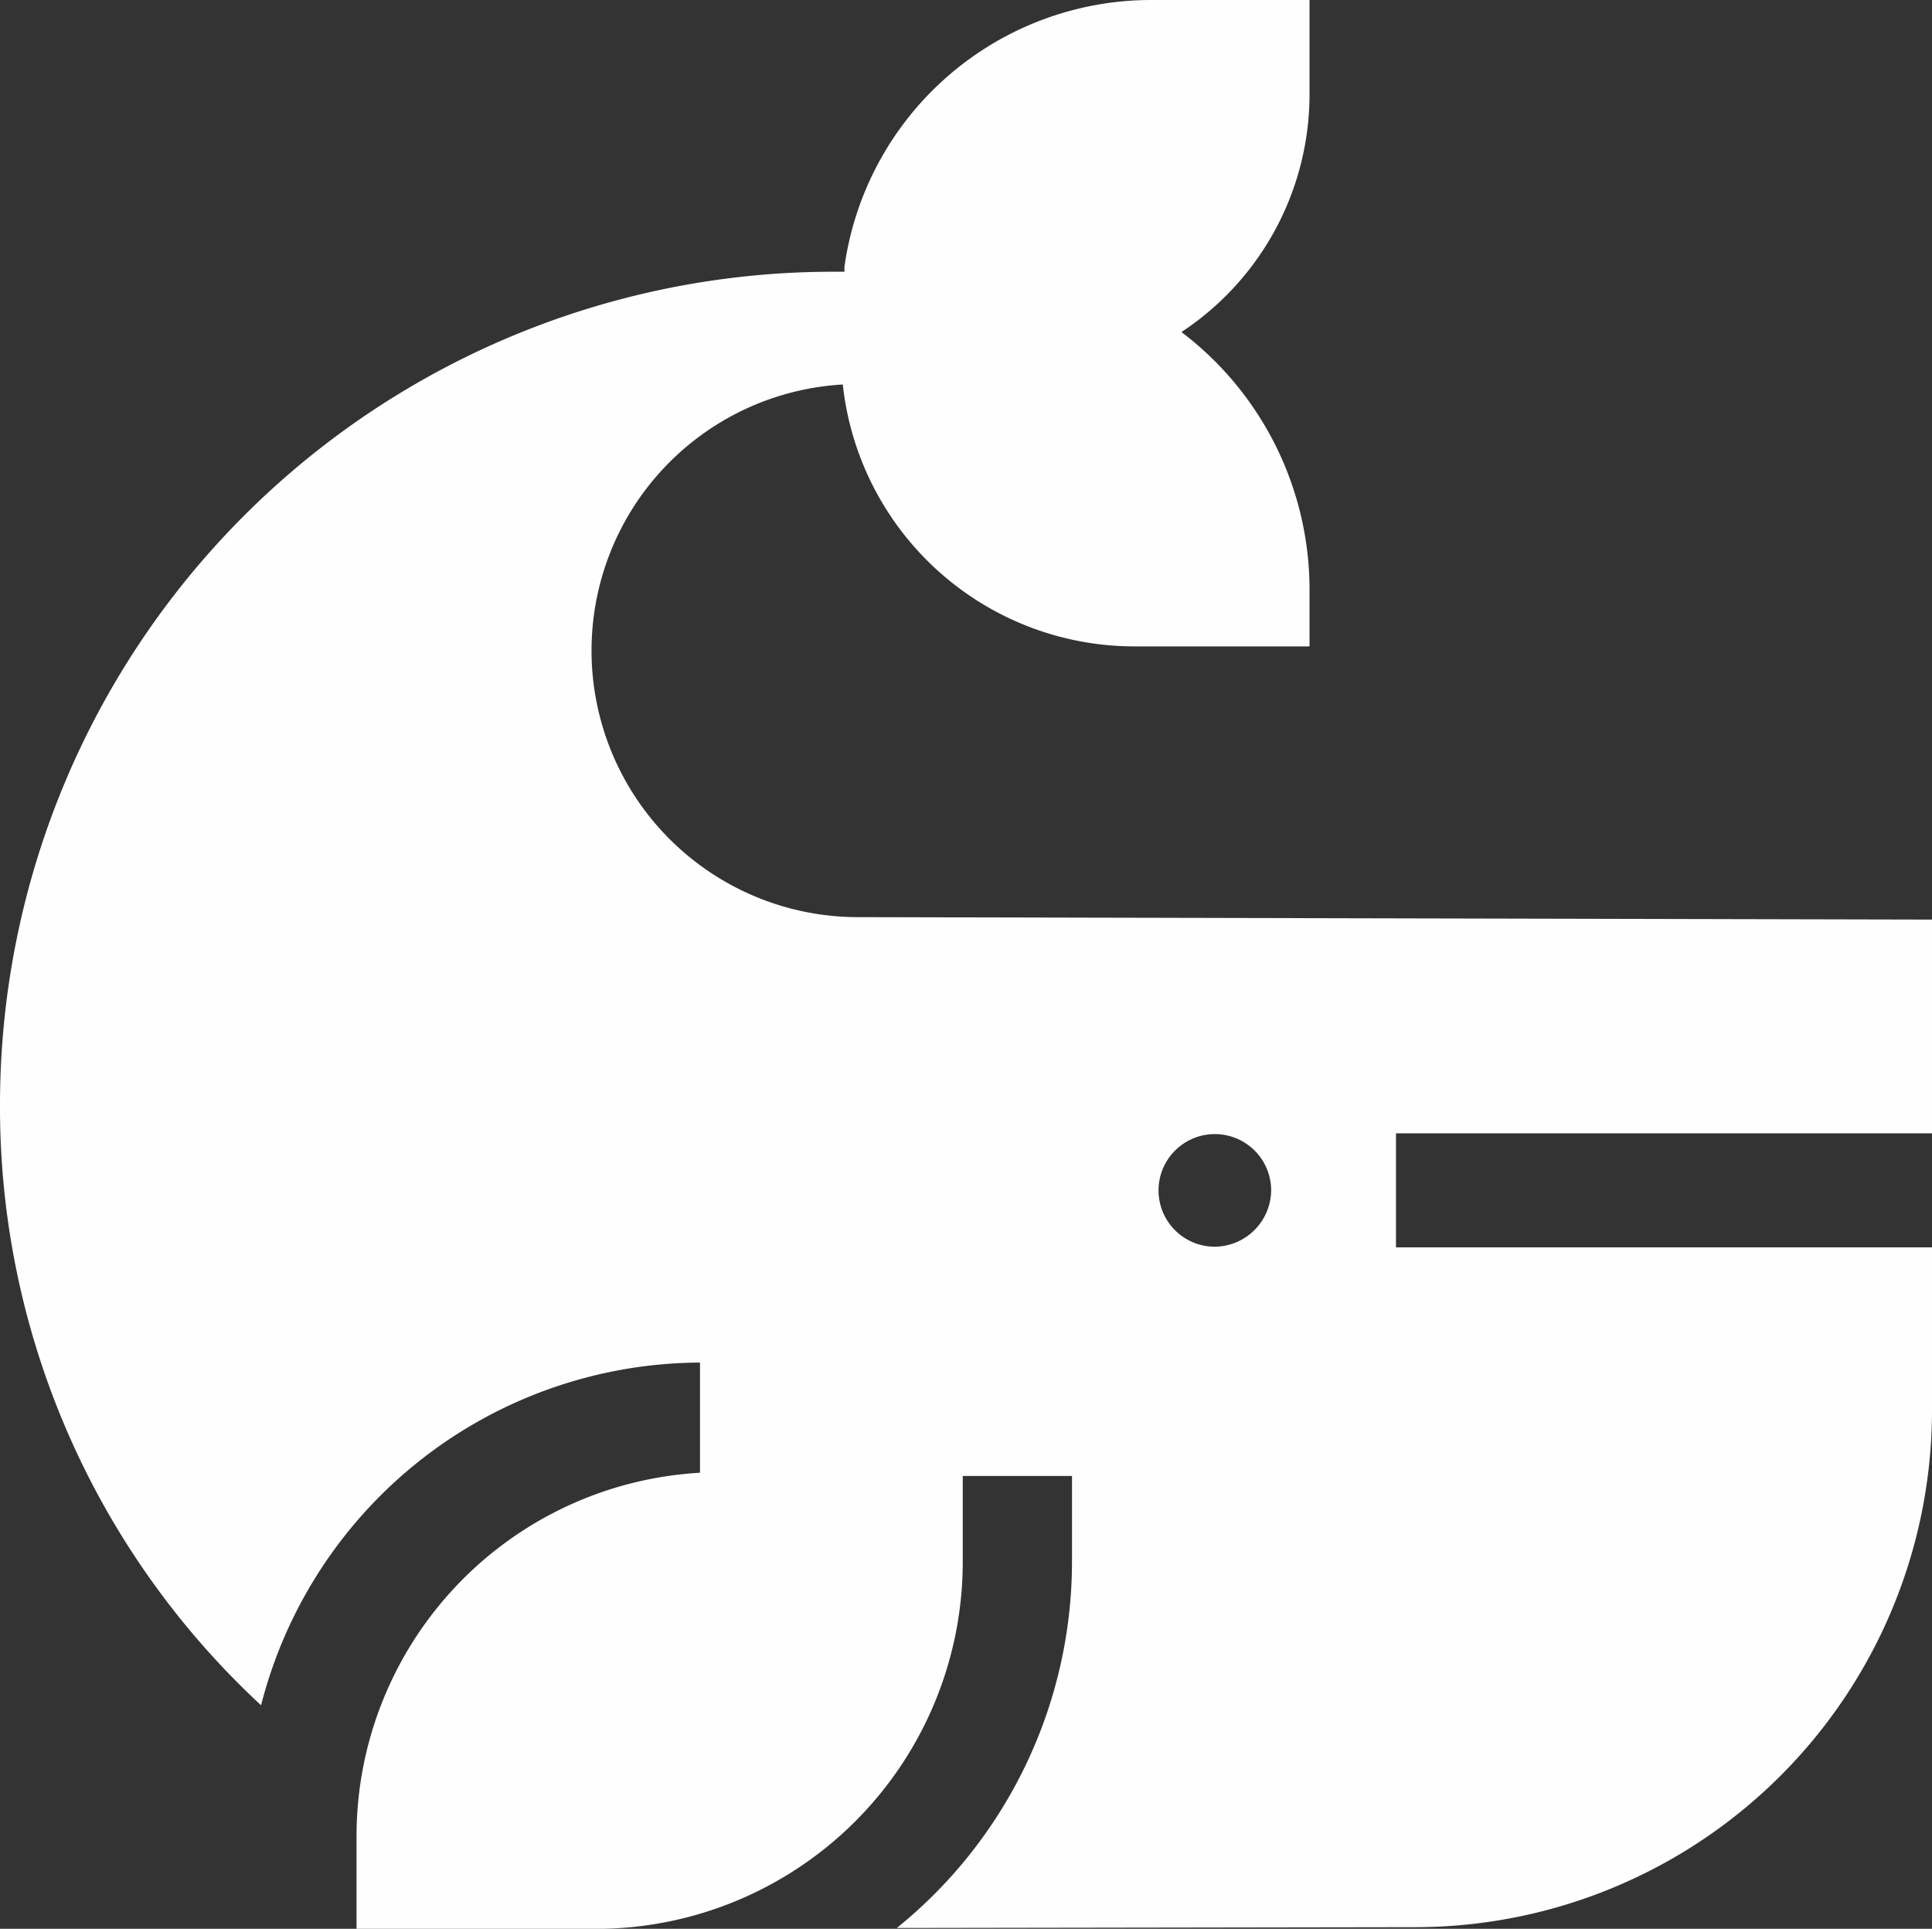
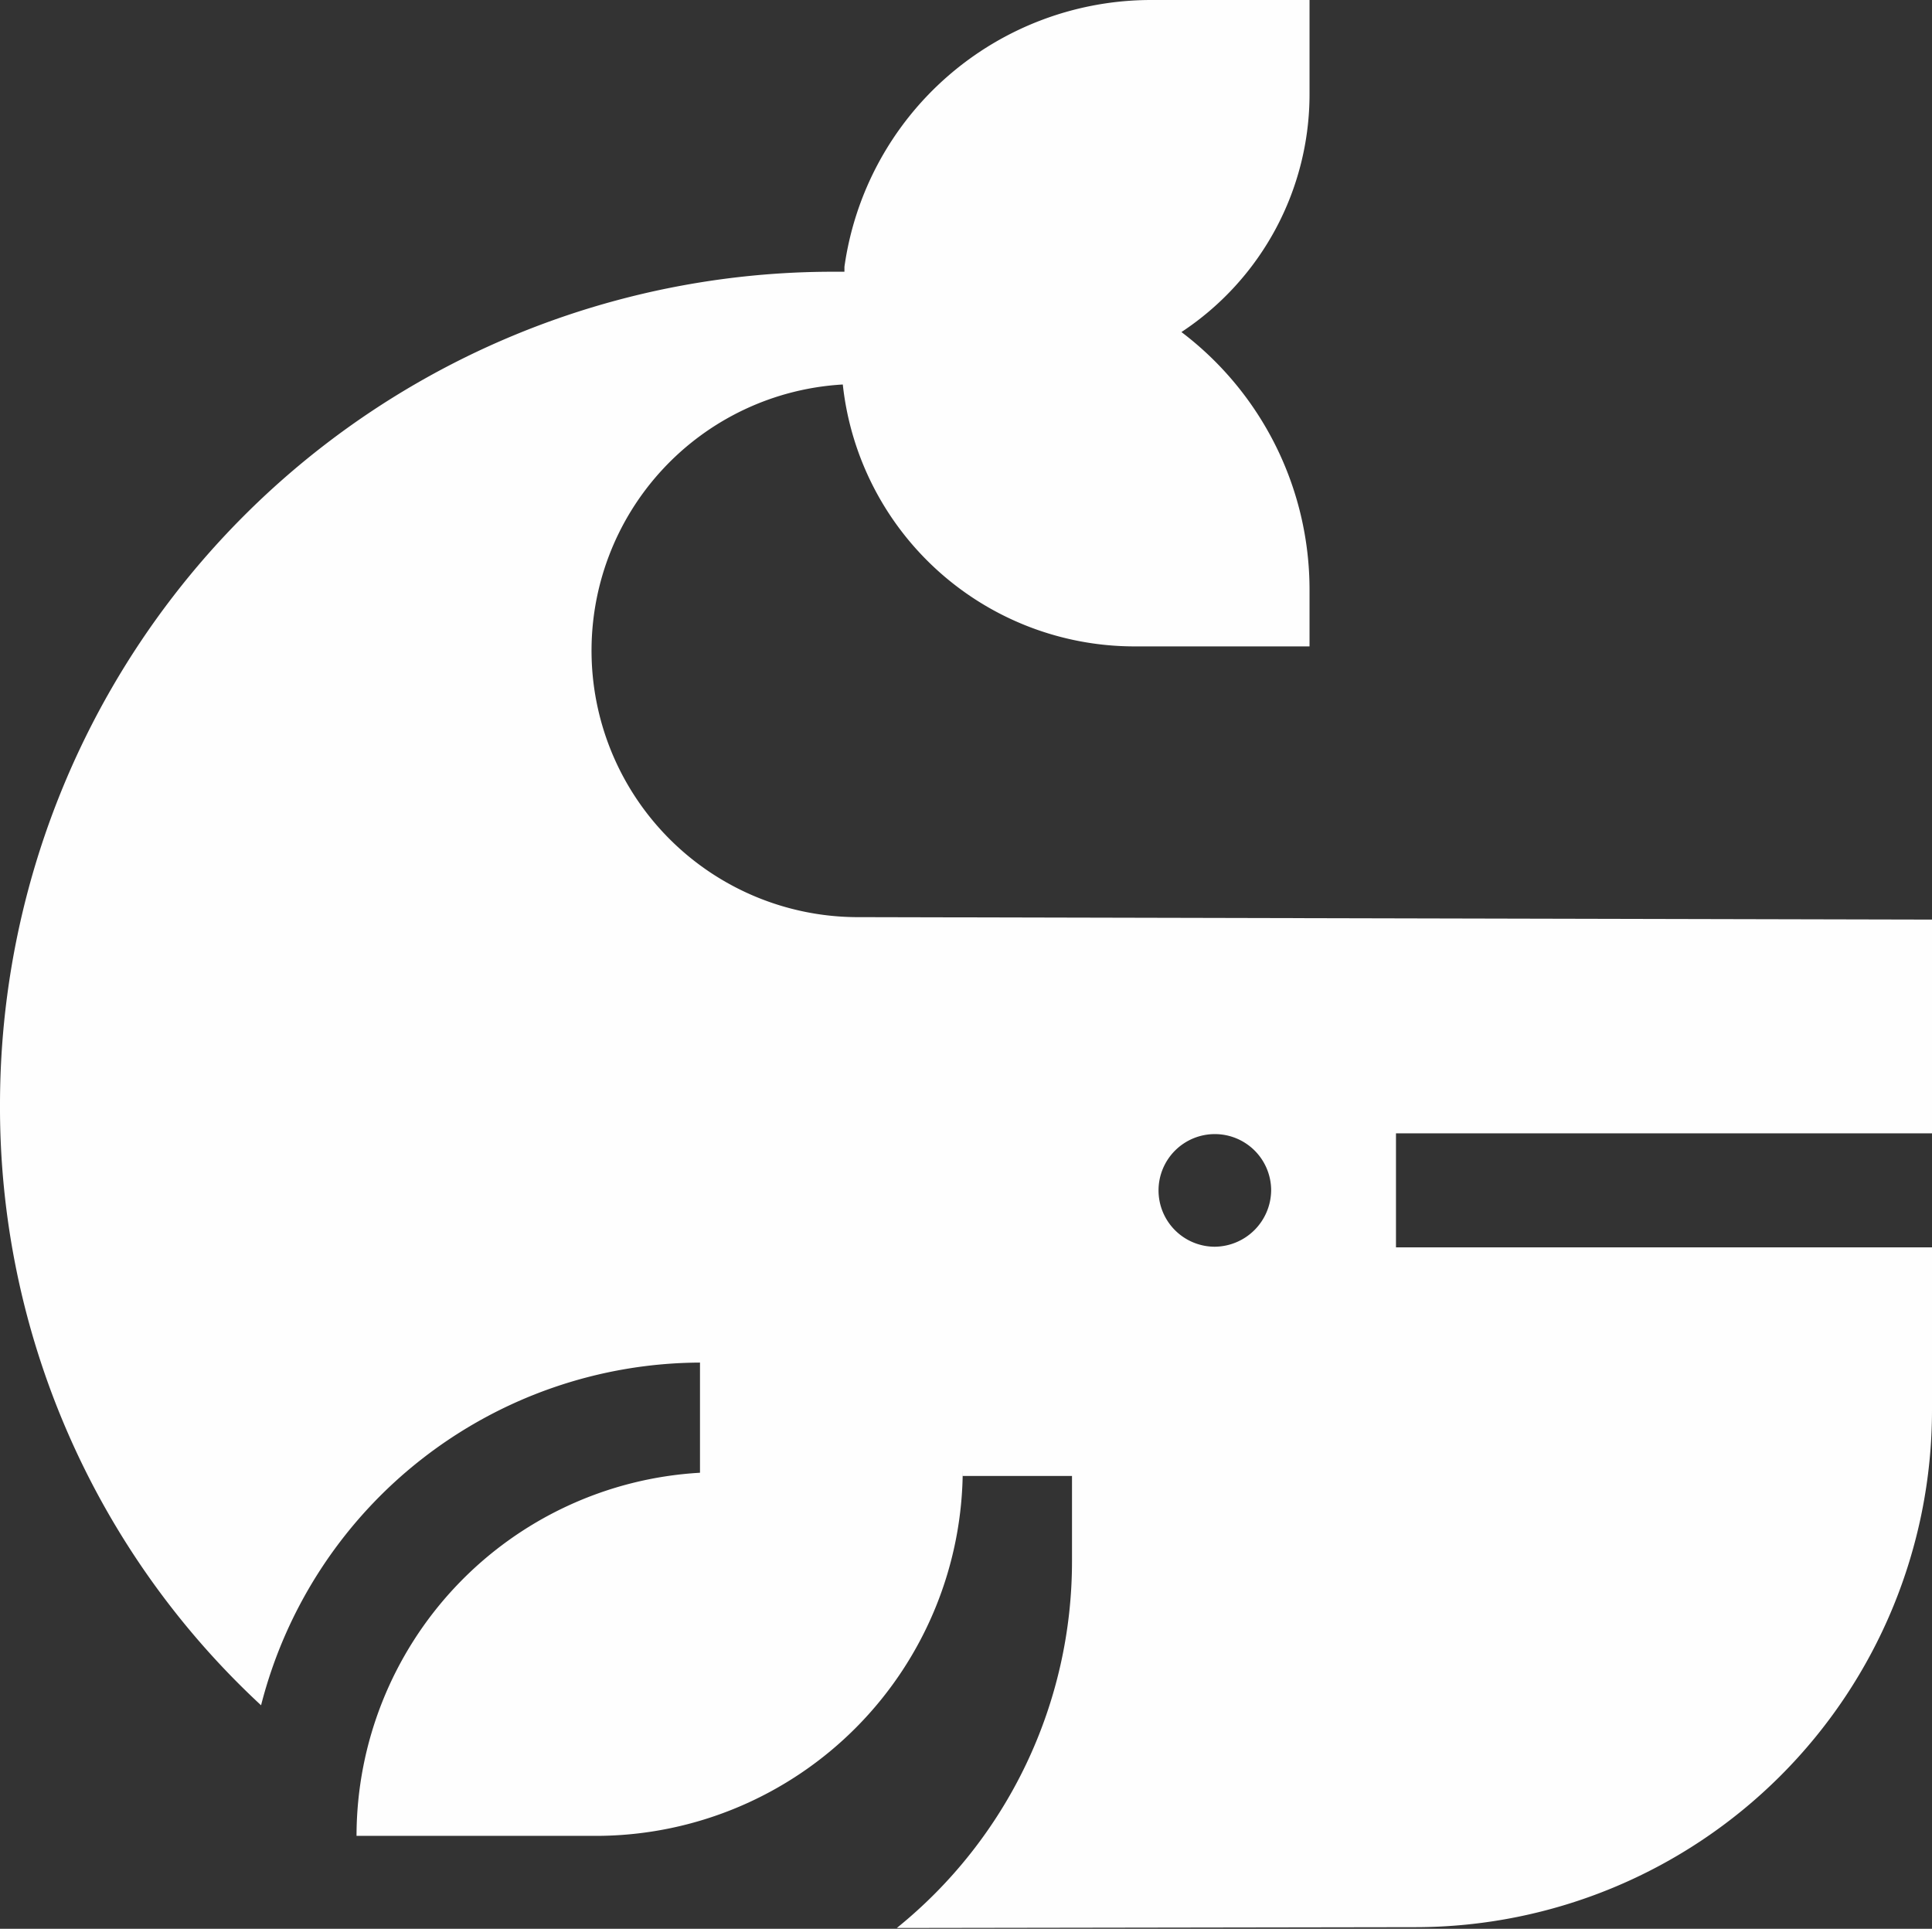
<svg xmlns="http://www.w3.org/2000/svg" width="42.441" height="42.369" viewBox="0 0 42.441 42.369">
  <rect x="0" y="0" width="42.441" height="42.369" fill="#333333" stroke="none" />
-   <path id="Контур_6275" data-name="Контур 6275" d="M30.666,24.895H42.441V20.2l-23.658-.054a5.855,5.855,0,0,1-.269-11.7,6.447,6.447,0,0,0,6.4,5.753h3.853V12.958a7.1,7.1,0,0,0-2.814-5.664,6.257,6.257,0,0,0,2.814-5.233V0H25.289A6.806,6.806,0,0,0,18.55,5.861v.108h-.269A18.3,18.3,0,0,0,0,24.249,17.908,17.908,0,0,0,5.735,37.459a9.993,9.993,0,0,1,9.642-7.528v2.42a8,8,0,0,0-7.545,7.976v2.043h5.341a8.063,8.063,0,0,0,7.976-8.083V32.422h2.4v1.864A10.347,10.347,0,0,1,19.7,42.351l11.4-.018A11.359,11.359,0,0,0,42.441,30.988V27.4H30.666V24.913Zm-3.979,2.491a1.237,1.237,0,1,1,1.237-1.237A1.251,1.251,0,0,1,26.687,27.386Z" transform="translate(0 0)" fill="#fefefe" fill-rule="evenodd" />
+   <path id="Контур_6275" data-name="Контур 6275" d="M30.666,24.895H42.441V20.2l-23.658-.054a5.855,5.855,0,0,1-.269-11.7,6.447,6.447,0,0,0,6.4,5.753h3.853V12.958a7.1,7.1,0,0,0-2.814-5.664,6.257,6.257,0,0,0,2.814-5.233V0H25.289A6.806,6.806,0,0,0,18.55,5.861v.108h-.269A18.3,18.3,0,0,0,0,24.249,17.908,17.908,0,0,0,5.735,37.459a9.993,9.993,0,0,1,9.642-7.528v2.42a8,8,0,0,0-7.545,7.976h5.341a8.063,8.063,0,0,0,7.976-8.083V32.422h2.4v1.864A10.347,10.347,0,0,1,19.7,42.351l11.4-.018A11.359,11.359,0,0,0,42.441,30.988V27.4H30.666V24.913Zm-3.979,2.491a1.237,1.237,0,1,1,1.237-1.237A1.251,1.251,0,0,1,26.687,27.386Z" transform="translate(0 0)" fill="#fefefe" fill-rule="evenodd" />
</svg>